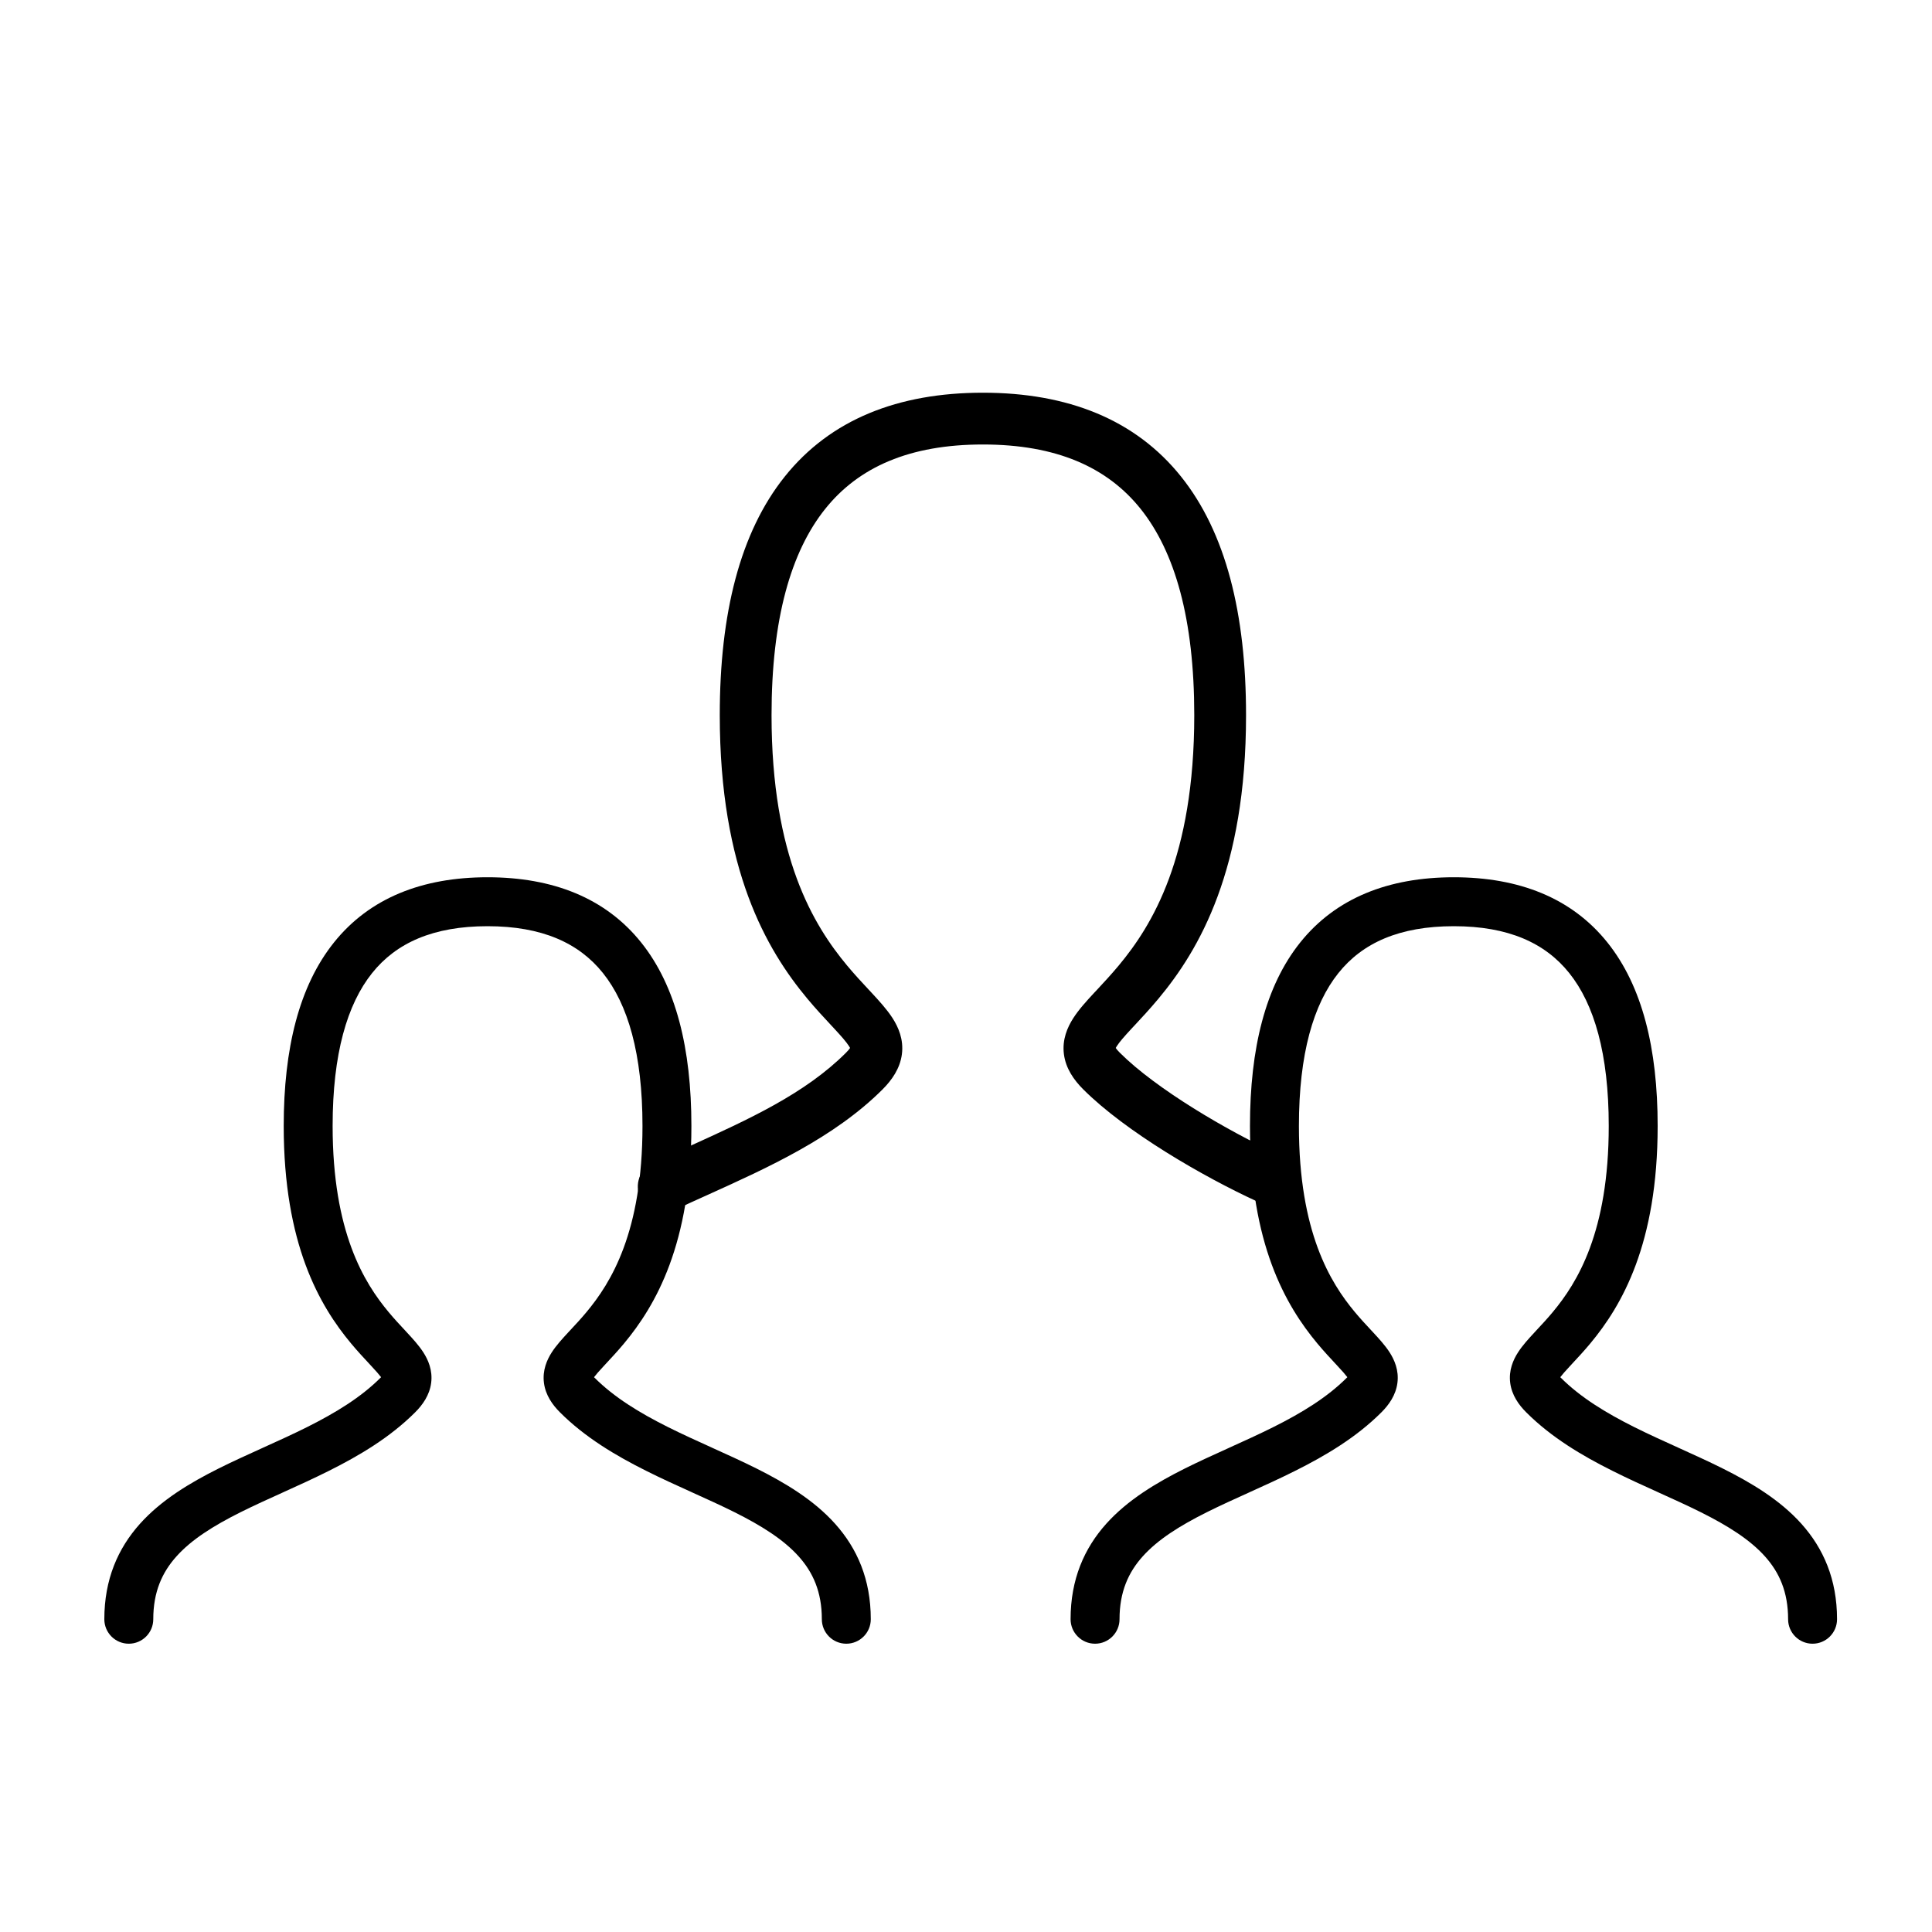
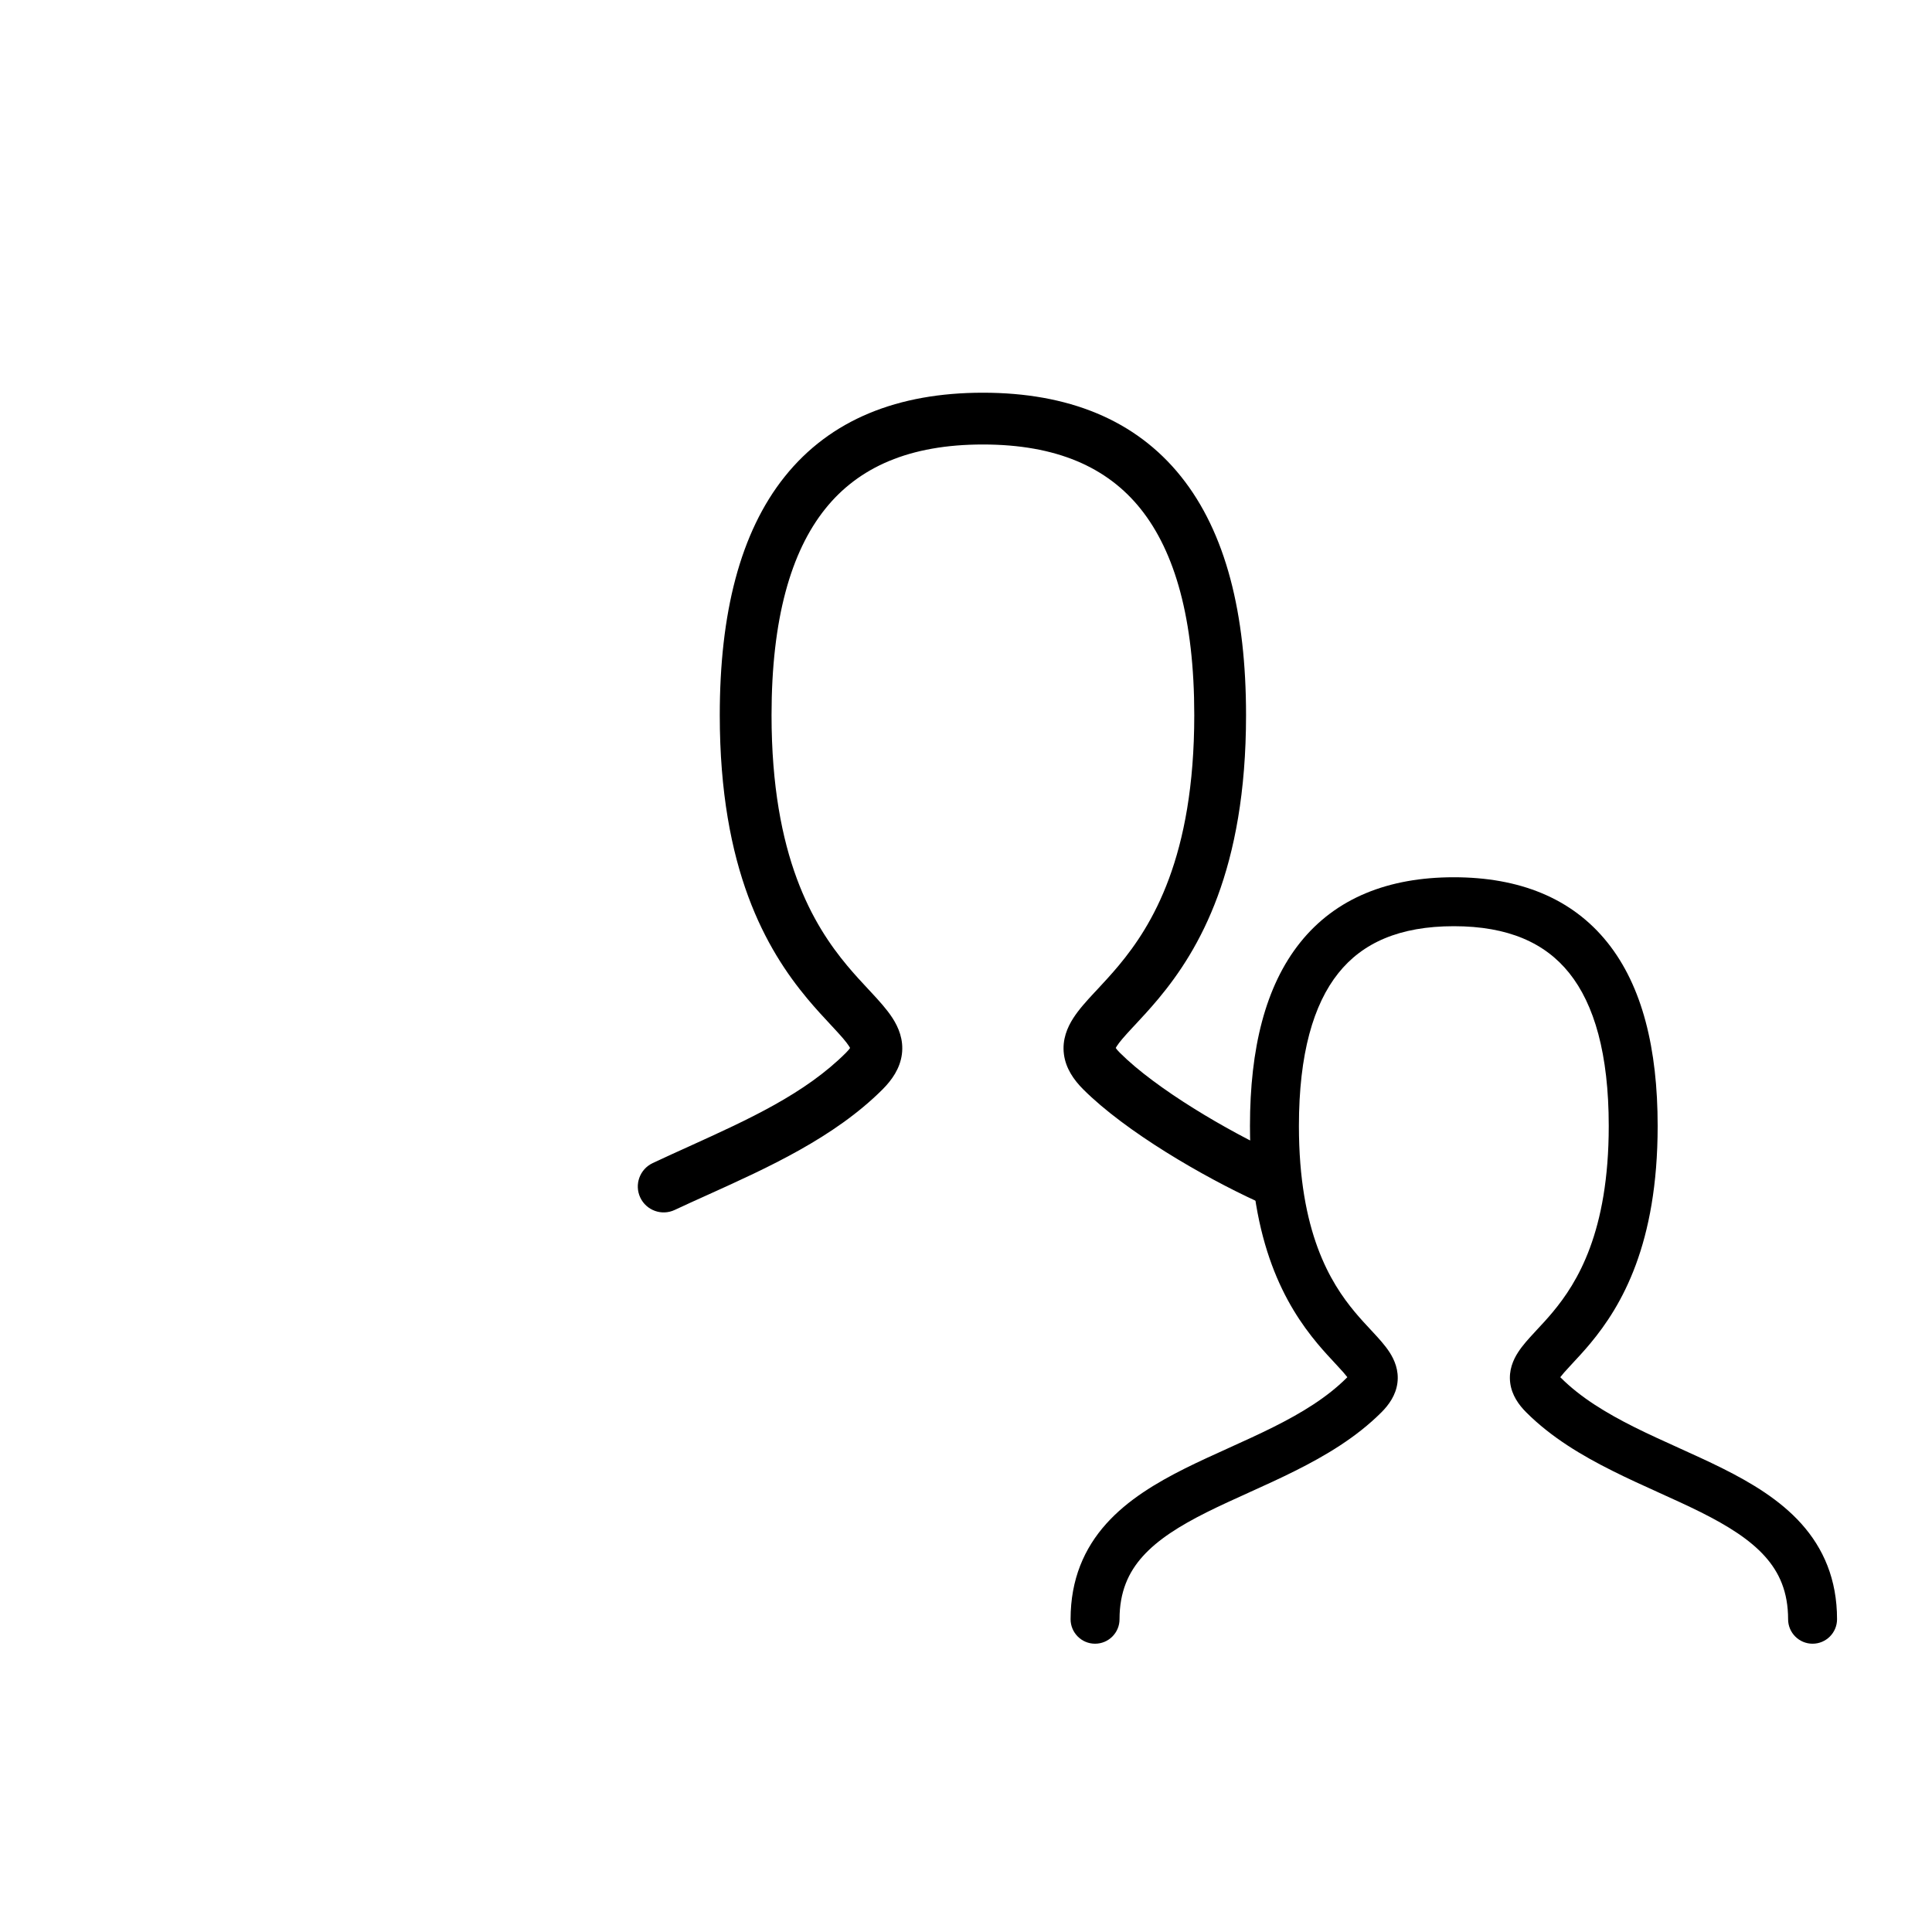
<svg xmlns="http://www.w3.org/2000/svg" id="image" width="60" height="60" viewBox="0 0 60 60" fill="none">
  <g id="ico-hijos">
    <g id="ico-hijos_2">
      <g id="Group 5296">
        <g id="Group 5205">
          <path id="Stroke 1 Copy (Stroke)" fill-rule="evenodd" clip-rule="evenodd" d="M25.627 15.805C24.561 17.137 23.961 19.226 23.961 22.21C23.961 26.62 25.272 28.742 26.307 29.985C26.541 30.265 26.764 30.505 26.976 30.732C27.009 30.767 27.041 30.802 27.074 30.837C27.299 31.08 27.544 31.347 27.719 31.619C27.901 31.902 28.068 32.282 28.009 32.74C27.951 33.184 27.7 33.54 27.41 33.831C25.908 35.332 23.835 36.268 21.995 37.1C21.637 37.261 21.288 37.419 20.953 37.576C20.552 37.765 20.073 37.592 19.884 37.191C19.695 36.789 19.868 36.31 20.27 36.121C20.652 35.941 21.034 35.768 21.412 35.597C23.252 34.761 24.999 33.968 26.273 32.694C26.343 32.624 26.381 32.575 26.4 32.545C26.392 32.531 26.382 32.512 26.366 32.488C26.282 32.357 26.138 32.192 25.896 31.931C25.866 31.899 25.835 31.865 25.803 31.831C25.592 31.605 25.337 31.331 25.072 31.014C23.806 29.494 22.353 27.011 22.353 22.21C22.353 19.055 22.981 16.539 24.371 14.801C25.789 13.028 27.891 12.196 30.525 12.196C33.159 12.196 35.261 13.028 36.679 14.801C38.069 16.539 38.697 19.055 38.697 22.21C38.697 27.011 37.245 29.494 35.978 31.014C35.713 31.331 35.459 31.605 35.248 31.831C35.215 31.865 35.184 31.899 35.154 31.931C34.912 32.192 34.768 32.357 34.684 32.488C34.669 32.512 34.658 32.531 34.65 32.545C34.67 32.575 34.707 32.624 34.778 32.694C35.896 33.812 38.108 35.116 39.702 35.847C40.106 36.033 40.282 36.51 40.097 36.913C39.912 37.317 39.435 37.494 39.032 37.308C37.376 36.548 34.96 35.15 33.641 33.831C33.35 33.54 33.099 33.184 33.041 32.74C32.982 32.282 33.15 31.902 33.332 31.619C33.506 31.347 33.751 31.08 33.976 30.837C34.009 30.802 34.041 30.767 34.075 30.732C34.286 30.505 34.509 30.265 34.743 29.985C35.779 28.742 37.089 26.62 37.089 22.21C37.089 19.226 36.489 17.137 35.424 15.805C34.386 14.507 32.804 13.804 30.525 13.804C28.246 13.804 26.665 14.507 25.627 15.805ZM34.634 32.582C34.634 32.582 34.634 32.581 34.635 32.579C34.635 32.581 34.634 32.582 34.634 32.582ZM26.416 32.582C26.416 32.582 26.416 32.581 26.415 32.579C26.416 32.581 26.416 32.582 26.416 32.582Z" fill="currentColor" />
        </g>
        <g id="Group 5206">
-           <path id="Stroke 1 Copy (Stroke)_2" fill-rule="evenodd" clip-rule="evenodd" d="M41.565 30.22C40.79 31.188 40.339 32.728 40.339 34.968C40.339 38.264 41.316 39.835 42.077 40.748C42.252 40.957 42.417 41.135 42.577 41.306C42.602 41.333 42.627 41.36 42.652 41.387C42.821 41.569 43.015 41.78 43.156 41.999C43.303 42.228 43.449 42.553 43.398 42.948C43.348 43.331 43.132 43.63 42.901 43.861C42.12 44.642 41.164 45.208 40.223 45.678C39.751 45.915 39.27 46.133 38.81 46.341L38.8 46.346C38.338 46.555 37.898 46.754 37.481 46.962C36.634 47.386 35.956 47.813 35.488 48.335C35.043 48.831 34.768 49.436 34.768 50.287C34.768 50.706 34.428 51.047 34.008 51.047C33.589 51.047 33.248 50.706 33.248 50.287C33.248 49.049 33.67 48.087 34.356 47.321C35.02 46.581 35.909 46.05 36.802 45.603C37.245 45.382 37.708 45.173 38.16 44.968L38.183 44.957C38.647 44.747 39.102 44.541 39.544 44.32C40.431 43.876 41.216 43.397 41.827 42.786C41.833 42.781 41.838 42.775 41.843 42.77C41.783 42.69 41.69 42.583 41.538 42.421C41.516 42.396 41.492 42.371 41.468 42.345C41.309 42.174 41.113 41.965 40.91 41.721C39.931 40.545 38.819 38.634 38.819 34.968C38.819 32.565 39.296 30.623 40.378 29.271C41.486 27.886 43.125 27.244 45.15 27.244C47.174 27.244 48.813 27.886 49.921 29.271C51.003 30.623 51.48 32.565 51.48 34.968C51.48 38.634 50.368 40.545 49.389 41.721C49.186 41.965 48.99 42.174 48.831 42.345C48.807 42.371 48.783 42.396 48.761 42.421C48.61 42.583 48.516 42.69 48.456 42.77C48.461 42.775 48.467 42.781 48.472 42.786C49.083 43.397 49.869 43.876 50.755 44.32C51.197 44.541 51.652 44.747 52.116 44.957L52.14 44.968C52.592 45.173 53.054 45.382 53.497 45.603C54.391 46.05 55.279 46.581 55.943 47.321C56.629 48.087 57.051 49.049 57.051 50.287C57.051 50.706 56.711 51.047 56.291 51.047C55.871 51.047 55.531 50.706 55.531 50.287C55.531 49.436 55.257 48.831 54.812 48.335C54.344 47.813 53.665 47.386 52.818 46.962C52.401 46.754 51.961 46.555 51.499 46.346L51.489 46.341C51.029 46.133 50.548 45.915 50.076 45.678C49.135 45.208 48.179 44.642 47.398 43.861C47.167 43.63 46.951 43.331 46.901 42.948C46.85 42.553 46.996 42.228 47.144 41.999C47.284 41.78 47.479 41.569 47.648 41.387C47.672 41.36 47.697 41.333 47.722 41.306C47.882 41.135 48.048 40.957 48.222 40.748C48.983 39.835 49.961 38.264 49.961 34.968C49.961 32.728 49.51 31.188 48.735 30.22C47.986 29.283 46.839 28.764 45.15 28.764C43.46 28.764 42.313 29.283 41.565 30.22Z" fill="currentColor" />
+           <path id="Stroke 1 Copy (Stroke)_2" fill-rule="evenodd" clip-rule="evenodd" d="M41.565 30.22C40.79 31.188 40.339 32.728 40.339 34.968C40.339 38.264 41.316 39.835 42.077 40.748C42.252 40.957 42.417 41.135 42.577 41.306C42.602 41.333 42.627 41.36 42.652 41.387C42.821 41.569 43.015 41.78 43.156 41.999C43.303 42.228 43.449 42.553 43.398 42.948C43.348 43.331 43.132 43.63 42.901 43.861C42.12 44.642 41.164 45.208 40.223 45.678C39.751 45.915 39.27 46.133 38.81 46.341L38.8 46.346C38.338 46.555 37.898 46.754 37.481 46.962C36.634 47.386 35.956 47.813 35.488 48.335C35.043 48.831 34.768 49.436 34.768 50.287C34.768 50.706 34.428 51.047 34.008 51.047C33.589 51.047 33.248 50.706 33.248 50.287C33.248 49.049 33.67 48.087 34.356 47.321C35.02 46.581 35.909 46.05 36.802 45.603C37.245 45.382 37.708 45.173 38.16 44.968C38.647 44.747 39.102 44.541 39.544 44.32C40.431 43.876 41.216 43.397 41.827 42.786C41.833 42.781 41.838 42.775 41.843 42.77C41.783 42.69 41.69 42.583 41.538 42.421C41.516 42.396 41.492 42.371 41.468 42.345C41.309 42.174 41.113 41.965 40.91 41.721C39.931 40.545 38.819 38.634 38.819 34.968C38.819 32.565 39.296 30.623 40.378 29.271C41.486 27.886 43.125 27.244 45.15 27.244C47.174 27.244 48.813 27.886 49.921 29.271C51.003 30.623 51.48 32.565 51.48 34.968C51.48 38.634 50.368 40.545 49.389 41.721C49.186 41.965 48.99 42.174 48.831 42.345C48.807 42.371 48.783 42.396 48.761 42.421C48.61 42.583 48.516 42.69 48.456 42.77C48.461 42.775 48.467 42.781 48.472 42.786C49.083 43.397 49.869 43.876 50.755 44.32C51.197 44.541 51.652 44.747 52.116 44.957L52.14 44.968C52.592 45.173 53.054 45.382 53.497 45.603C54.391 46.05 55.279 46.581 55.943 47.321C56.629 48.087 57.051 49.049 57.051 50.287C57.051 50.706 56.711 51.047 56.291 51.047C55.871 51.047 55.531 50.706 55.531 50.287C55.531 49.436 55.257 48.831 54.812 48.335C54.344 47.813 53.665 47.386 52.818 46.962C52.401 46.754 51.961 46.555 51.499 46.346L51.489 46.341C51.029 46.133 50.548 45.915 50.076 45.678C49.135 45.208 48.179 44.642 47.398 43.861C47.167 43.63 46.951 43.331 46.901 42.948C46.85 42.553 46.996 42.228 47.144 41.999C47.284 41.78 47.479 41.569 47.648 41.387C47.672 41.36 47.697 41.333 47.722 41.306C47.882 41.135 48.048 40.957 48.222 40.748C48.983 39.835 49.961 38.264 49.961 34.968C49.961 32.728 49.51 31.188 48.735 30.22C47.986 29.283 46.839 28.764 45.15 28.764C43.46 28.764 42.313 29.283 41.565 30.22Z" fill="currentColor" />
        </g>
        <g id="Group 5206_2">
-           <path id="Stroke 1 Copy (Stroke)_3" fill-rule="evenodd" clip-rule="evenodd" d="M11.556 30.22C10.782 31.188 10.33 32.728 10.33 34.968C10.33 38.264 11.308 39.835 12.069 40.748C12.243 40.957 12.409 41.135 12.569 41.306C12.594 41.333 12.619 41.36 12.643 41.387C12.812 41.569 13.007 41.78 13.147 41.999C13.295 42.228 13.441 42.553 13.39 42.948C13.34 43.331 13.124 43.63 12.893 43.861C12.111 44.642 11.156 45.208 10.215 45.678C9.743 45.915 9.262 46.133 8.802 46.341L8.792 46.346C8.33 46.555 7.89 46.754 7.473 46.962C6.626 47.386 5.947 47.813 5.48 48.335C5.035 48.831 4.76 49.436 4.76 50.287C4.76 50.706 4.42 51.047 4 51.047C3.58 51.047 3.24 50.706 3.24 50.287C3.24 49.049 3.662 48.087 4.348 47.321C5.012 46.581 5.9 46.05 6.794 45.603C7.237 45.382 7.699 45.173 8.151 44.968L8.175 44.957C8.639 44.747 9.094 44.541 9.536 44.32C10.422 43.876 11.208 43.397 11.819 42.786C11.825 42.781 11.83 42.775 11.835 42.77C11.775 42.69 11.681 42.583 11.53 42.421C11.508 42.396 11.484 42.371 11.46 42.345C11.301 42.174 11.105 41.965 10.902 41.721C9.922 40.545 8.811 38.634 8.811 34.968C8.811 32.565 9.288 30.623 10.37 29.271C11.478 27.886 13.117 27.244 15.141 27.244C17.166 27.244 18.805 27.886 19.913 29.271C20.995 30.623 21.472 32.565 21.472 34.968C21.472 38.634 20.36 40.545 19.381 41.721C19.178 41.965 18.982 42.174 18.823 42.345C18.799 42.371 18.775 42.396 18.753 42.421C18.602 42.583 18.508 42.69 18.448 42.77C18.453 42.775 18.458 42.781 18.464 42.786C19.075 43.397 19.86 43.876 20.747 44.32C21.189 44.541 21.644 44.747 22.108 44.957L22.131 44.968C22.584 45.173 23.046 45.382 23.489 45.603C24.382 46.05 25.271 46.581 25.934 47.321C26.621 48.087 27.043 49.049 27.043 50.287C27.043 50.706 26.702 51.047 26.283 51.047C25.863 51.047 25.523 50.706 25.523 50.287C25.523 49.436 25.248 48.831 24.803 48.335C24.335 47.813 23.657 47.386 22.81 46.962C22.393 46.754 21.953 46.555 21.491 46.346L21.481 46.341C21.021 46.133 20.54 45.915 20.068 45.678C19.127 45.208 18.171 44.642 17.39 43.861C17.159 43.63 16.943 43.331 16.893 42.948C16.842 42.553 16.988 42.228 17.135 41.999C17.276 41.78 17.471 41.569 17.639 41.387C17.664 41.36 17.689 41.333 17.714 41.306C17.874 41.135 18.04 40.957 18.214 40.748C18.975 39.835 19.953 38.264 19.953 34.968C19.953 32.728 19.501 31.188 18.726 30.22C17.977 29.283 16.831 28.764 15.141 28.764C13.452 28.764 12.305 29.283 11.556 30.22Z" fill="currentColor" />
-         </g>
+           </g>
      </g>
    </g>
  </g>
</svg>